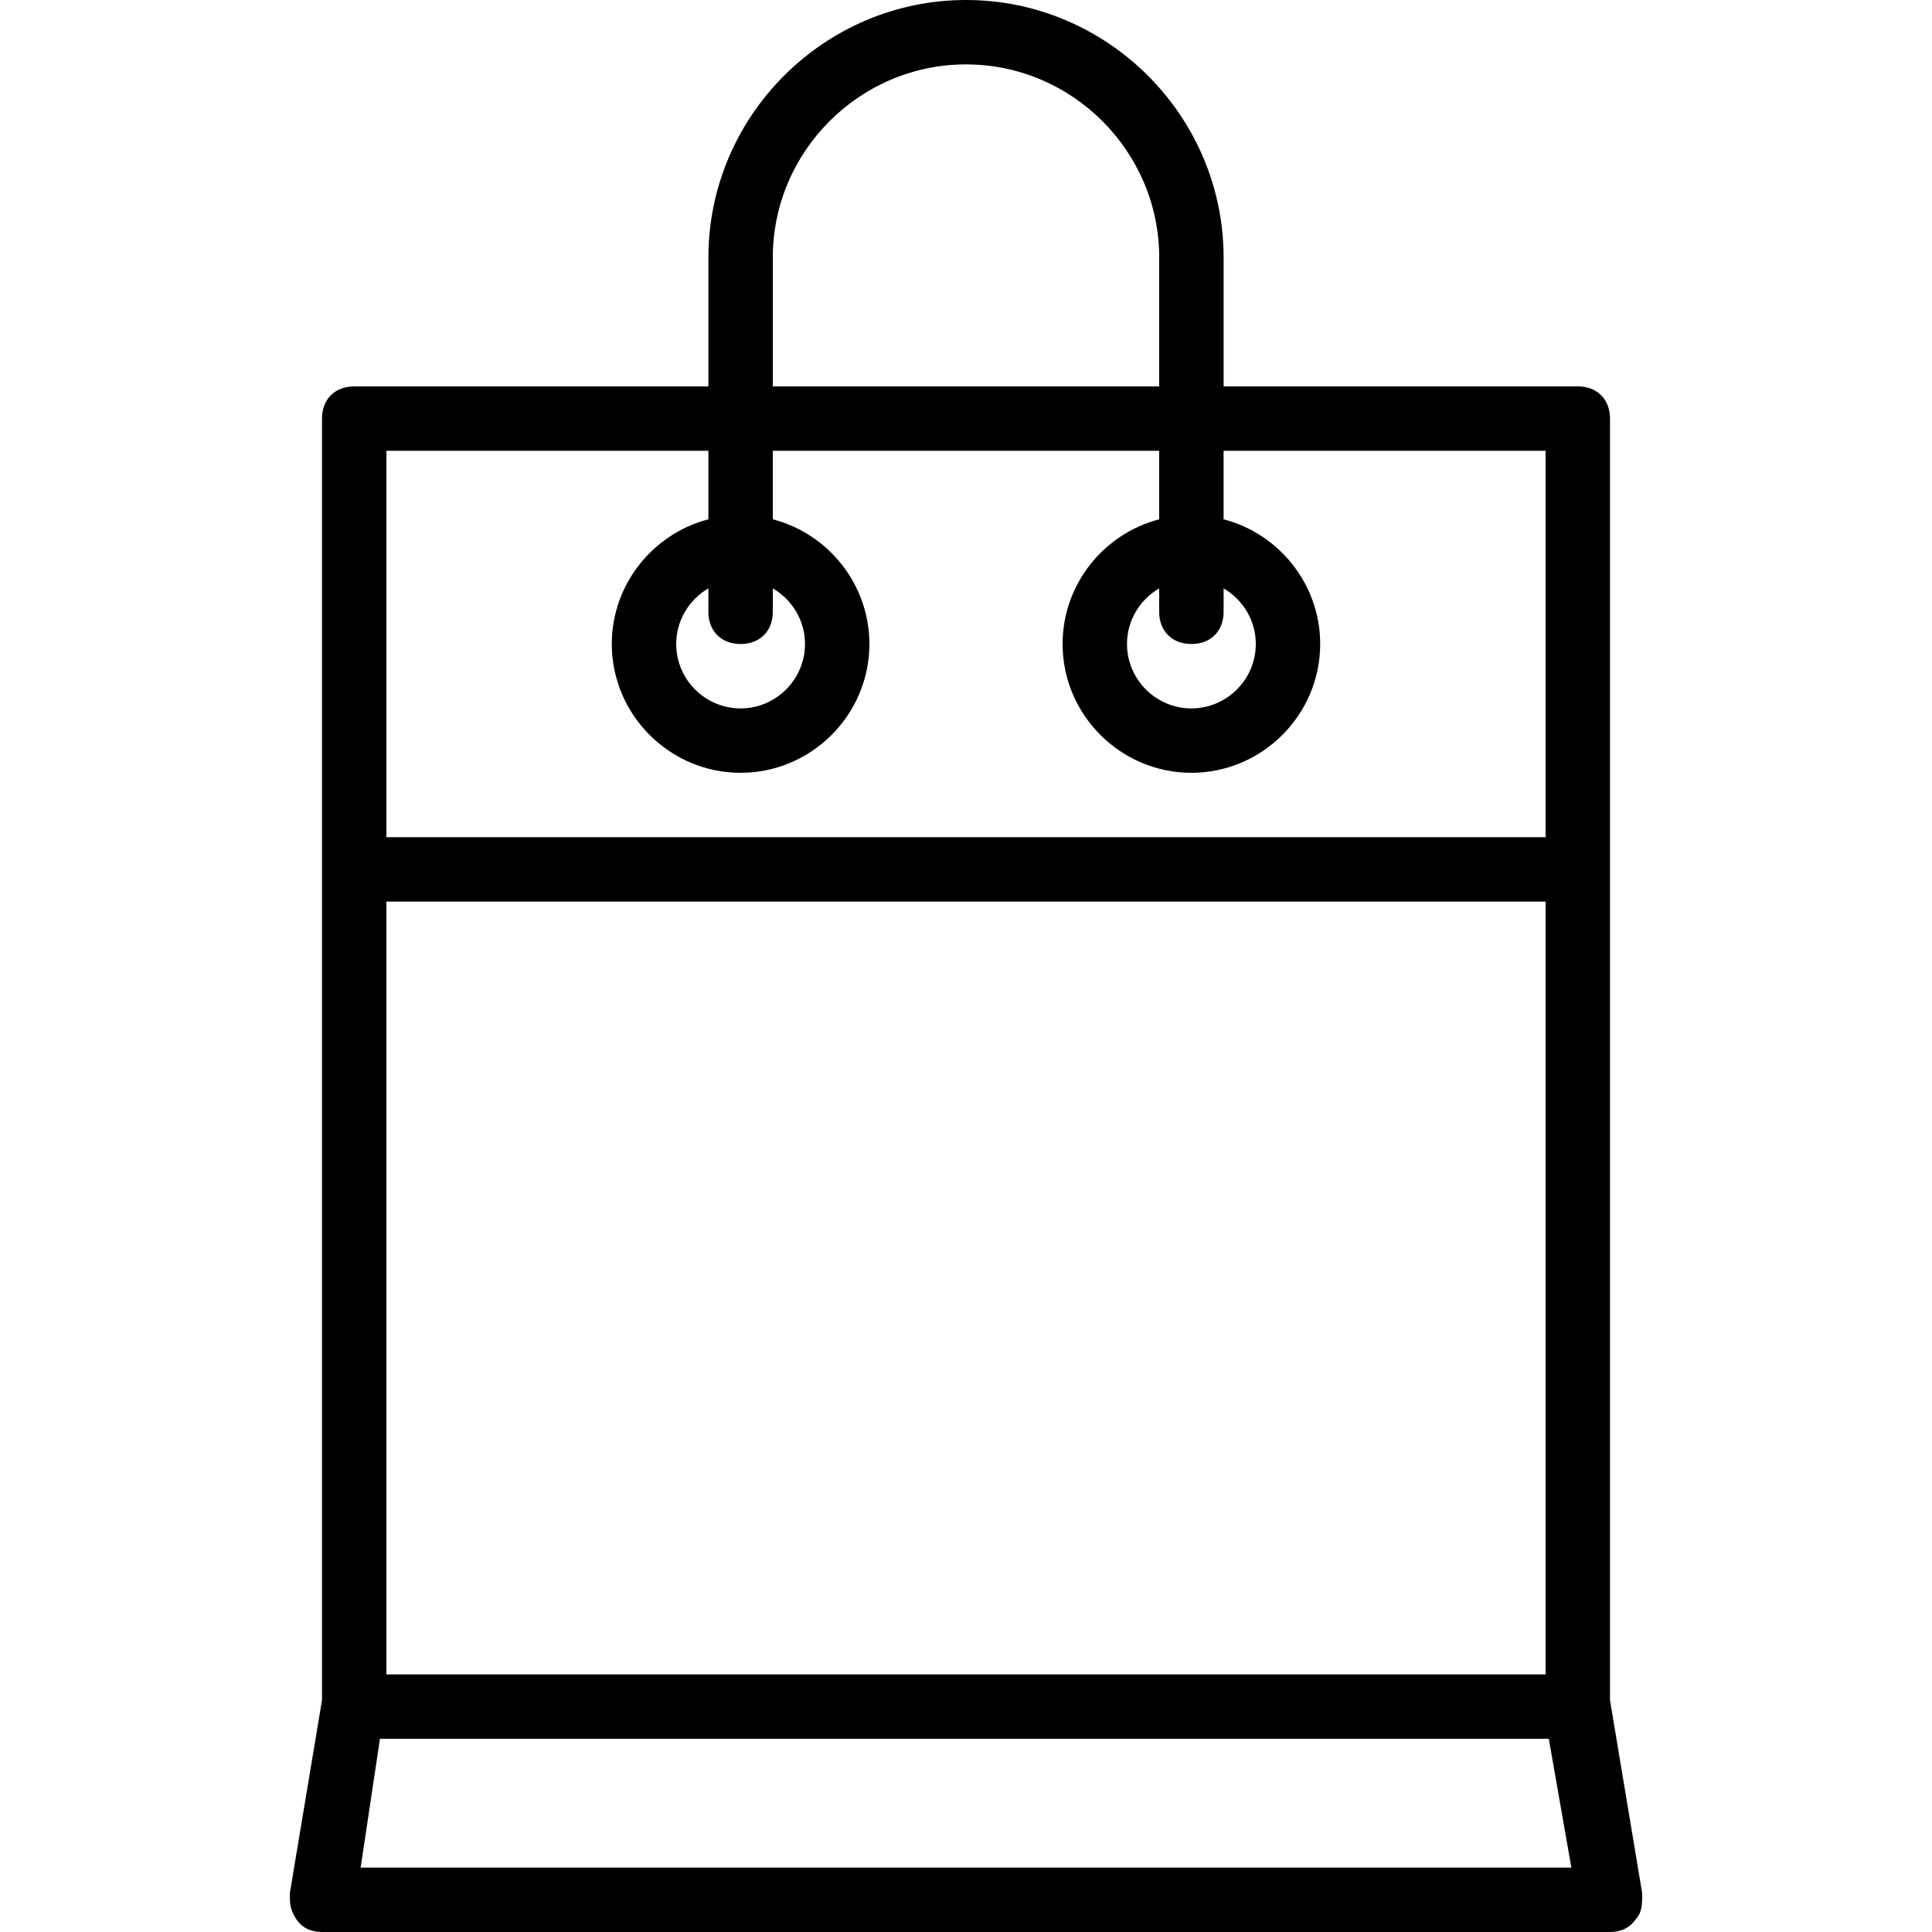
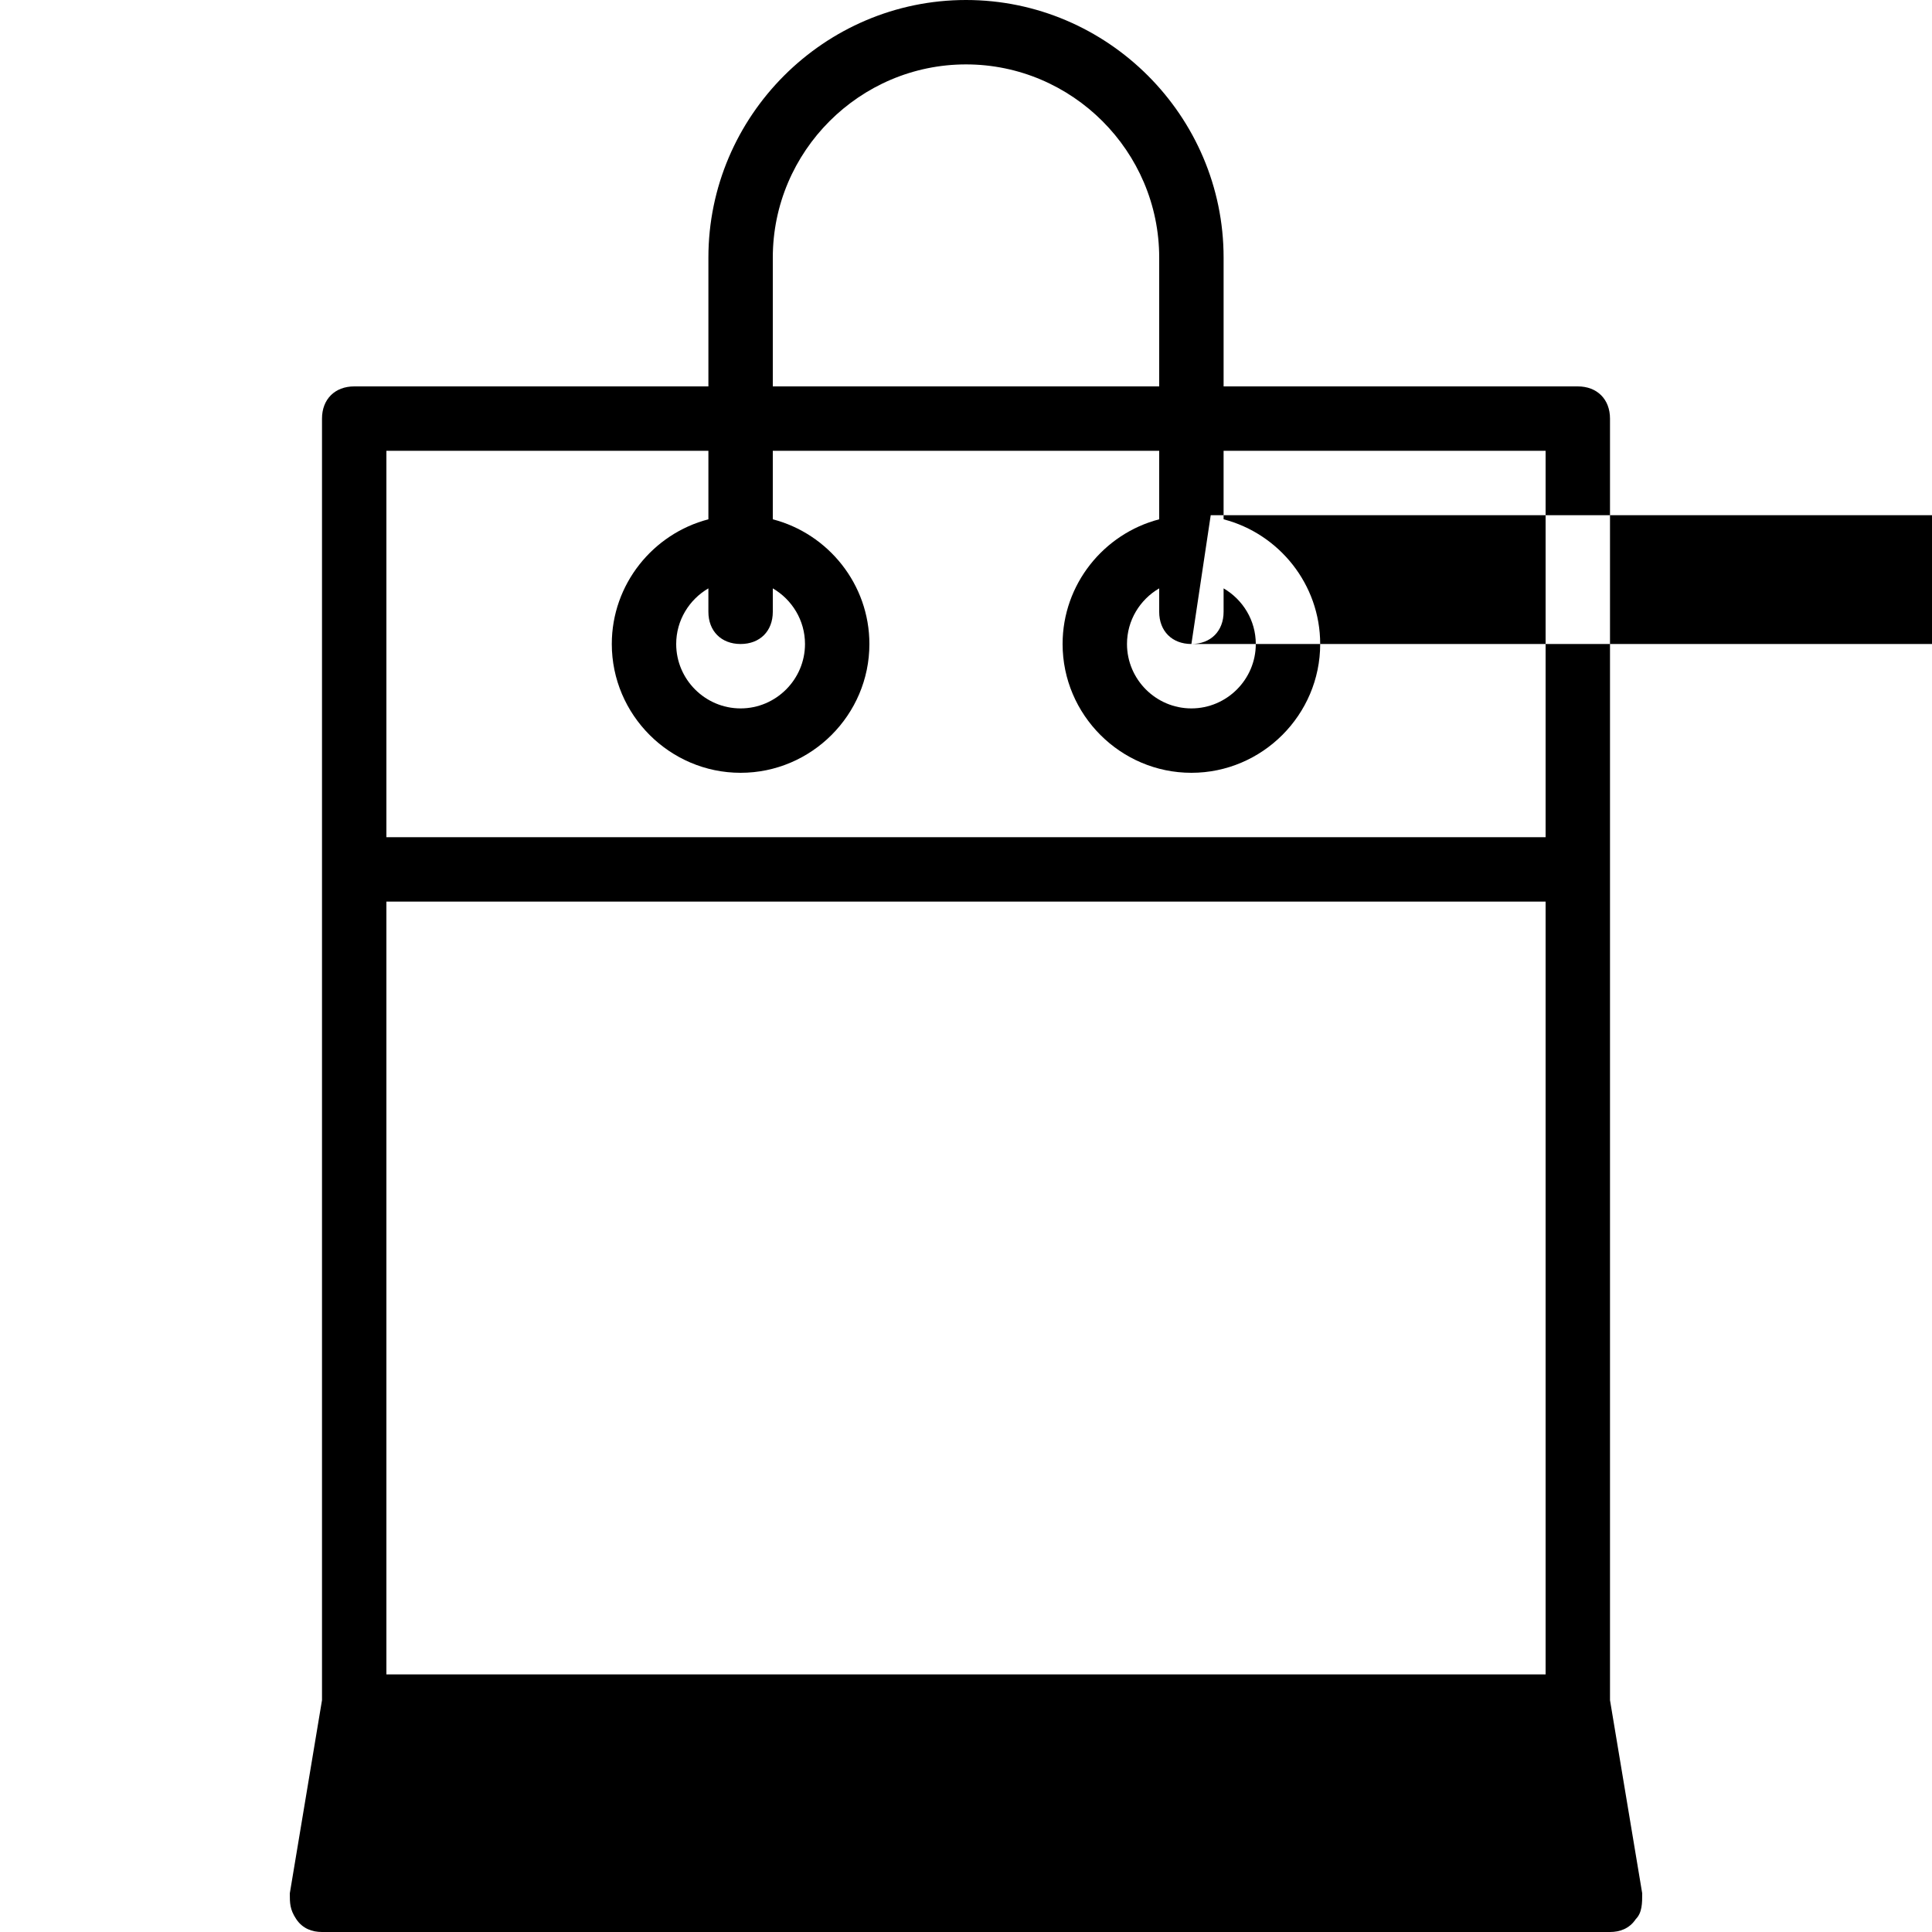
<svg xmlns="http://www.w3.org/2000/svg" fill="#000000" height="800px" width="800px" version="1.1" id="Layer_1" viewBox="0 0 512 512" xml:space="preserve">
  <g transform="translate(1 1)">
    <g>
-       <path d="M425.667,449.56V229.4V109.933c0-5.12-3.413-8.533-8.533-8.533h-93.867V67.267C323.267,29.72,292.547-1,255-1    s-68.267,30.72-68.267,68.267V101.4H92.867c-5.12,0-8.533,3.413-8.533,8.533V229.4v220.16l-8.533,51.2c0,2.56,0,4.267,1.707,6.827    c1.707,2.56,4.267,3.413,6.827,3.413h341.333c2.56,0,5.12-0.853,6.827-3.413c1.707-1.707,1.707-4.267,1.707-6.827L425.667,449.56z     M101.4,237.933h307.2v204.8H101.4V237.933z M203.8,67.267c0-28.16,23.04-51.2,51.2-51.2s51.2,23.04,51.2,51.2V101.4H203.8V67.267    z M101.4,118.467h85.333v18.154c-14.679,3.814-25.6,17.216-25.6,33.046c0,18.773,15.36,34.133,34.133,34.133    s34.133-15.36,34.133-34.133c0-15.83-10.921-29.232-25.6-33.046v-18.154h102.4v18.154c-14.679,3.814-25.6,17.216-25.6,33.046    c0,18.773,15.36,34.133,34.133,34.133s34.133-15.36,34.133-34.133c0-15.83-10.921-29.232-25.6-33.046v-18.154H408.6v102.4H101.4    V118.467z M195.267,169.667c5.12,0,8.533-3.413,8.533-8.533v-6.212c5.086,2.963,8.533,8.466,8.533,14.746    c0,9.387-7.68,17.067-17.067,17.067s-17.067-7.68-17.067-17.067c0-6.28,3.447-11.782,8.533-14.746v6.212    C186.733,166.253,190.147,169.667,195.267,169.667z M314.733,169.667c5.12,0,8.533-3.413,8.533-8.533v-6.212    c5.086,2.963,8.533,8.466,8.533,14.746c0,9.387-7.68,17.067-17.067,17.067s-17.067-7.68-17.067-17.067    c0-6.28,3.447-11.782,8.533-14.746v6.212C306.2,166.253,309.613,169.667,314.733,169.667z M94.573,493.933l5.12-34.133h309.76    l5.973,34.133H94.573z" />
+       <path d="M425.667,449.56V229.4V109.933c0-5.12-3.413-8.533-8.533-8.533h-93.867V67.267C323.267,29.72,292.547-1,255-1    s-68.267,30.72-68.267,68.267V101.4H92.867c-5.12,0-8.533,3.413-8.533,8.533V229.4v220.16l-8.533,51.2c0,2.56,0,4.267,1.707,6.827    c1.707,2.56,4.267,3.413,6.827,3.413h341.333c2.56,0,5.12-0.853,6.827-3.413c1.707-1.707,1.707-4.267,1.707-6.827L425.667,449.56z     M101.4,237.933h307.2v204.8H101.4V237.933z M203.8,67.267c0-28.16,23.04-51.2,51.2-51.2s51.2,23.04,51.2,51.2V101.4H203.8V67.267    z M101.4,118.467h85.333v18.154c-14.679,3.814-25.6,17.216-25.6,33.046c0,18.773,15.36,34.133,34.133,34.133    s34.133-15.36,34.133-34.133c0-15.83-10.921-29.232-25.6-33.046v-18.154h102.4v18.154c-14.679,3.814-25.6,17.216-25.6,33.046    c0,18.773,15.36,34.133,34.133,34.133s34.133-15.36,34.133-34.133c0-15.83-10.921-29.232-25.6-33.046v-18.154H408.6v102.4H101.4    V118.467z M195.267,169.667c5.12,0,8.533-3.413,8.533-8.533v-6.212c5.086,2.963,8.533,8.466,8.533,14.746    c0,9.387-7.68,17.067-17.067,17.067s-17.067-7.68-17.067-17.067c0-6.28,3.447-11.782,8.533-14.746v6.212    C186.733,166.253,190.147,169.667,195.267,169.667z M314.733,169.667c5.12,0,8.533-3.413,8.533-8.533v-6.212    c5.086,2.963,8.533,8.466,8.533,14.746c0,9.387-7.68,17.067-17.067,17.067s-17.067-7.68-17.067-17.067    c0-6.28,3.447-11.782,8.533-14.746v6.212C306.2,166.253,309.613,169.667,314.733,169.667z l5.12-34.133h309.76    l5.973,34.133H94.573z" />
    </g>
  </g>
</svg>